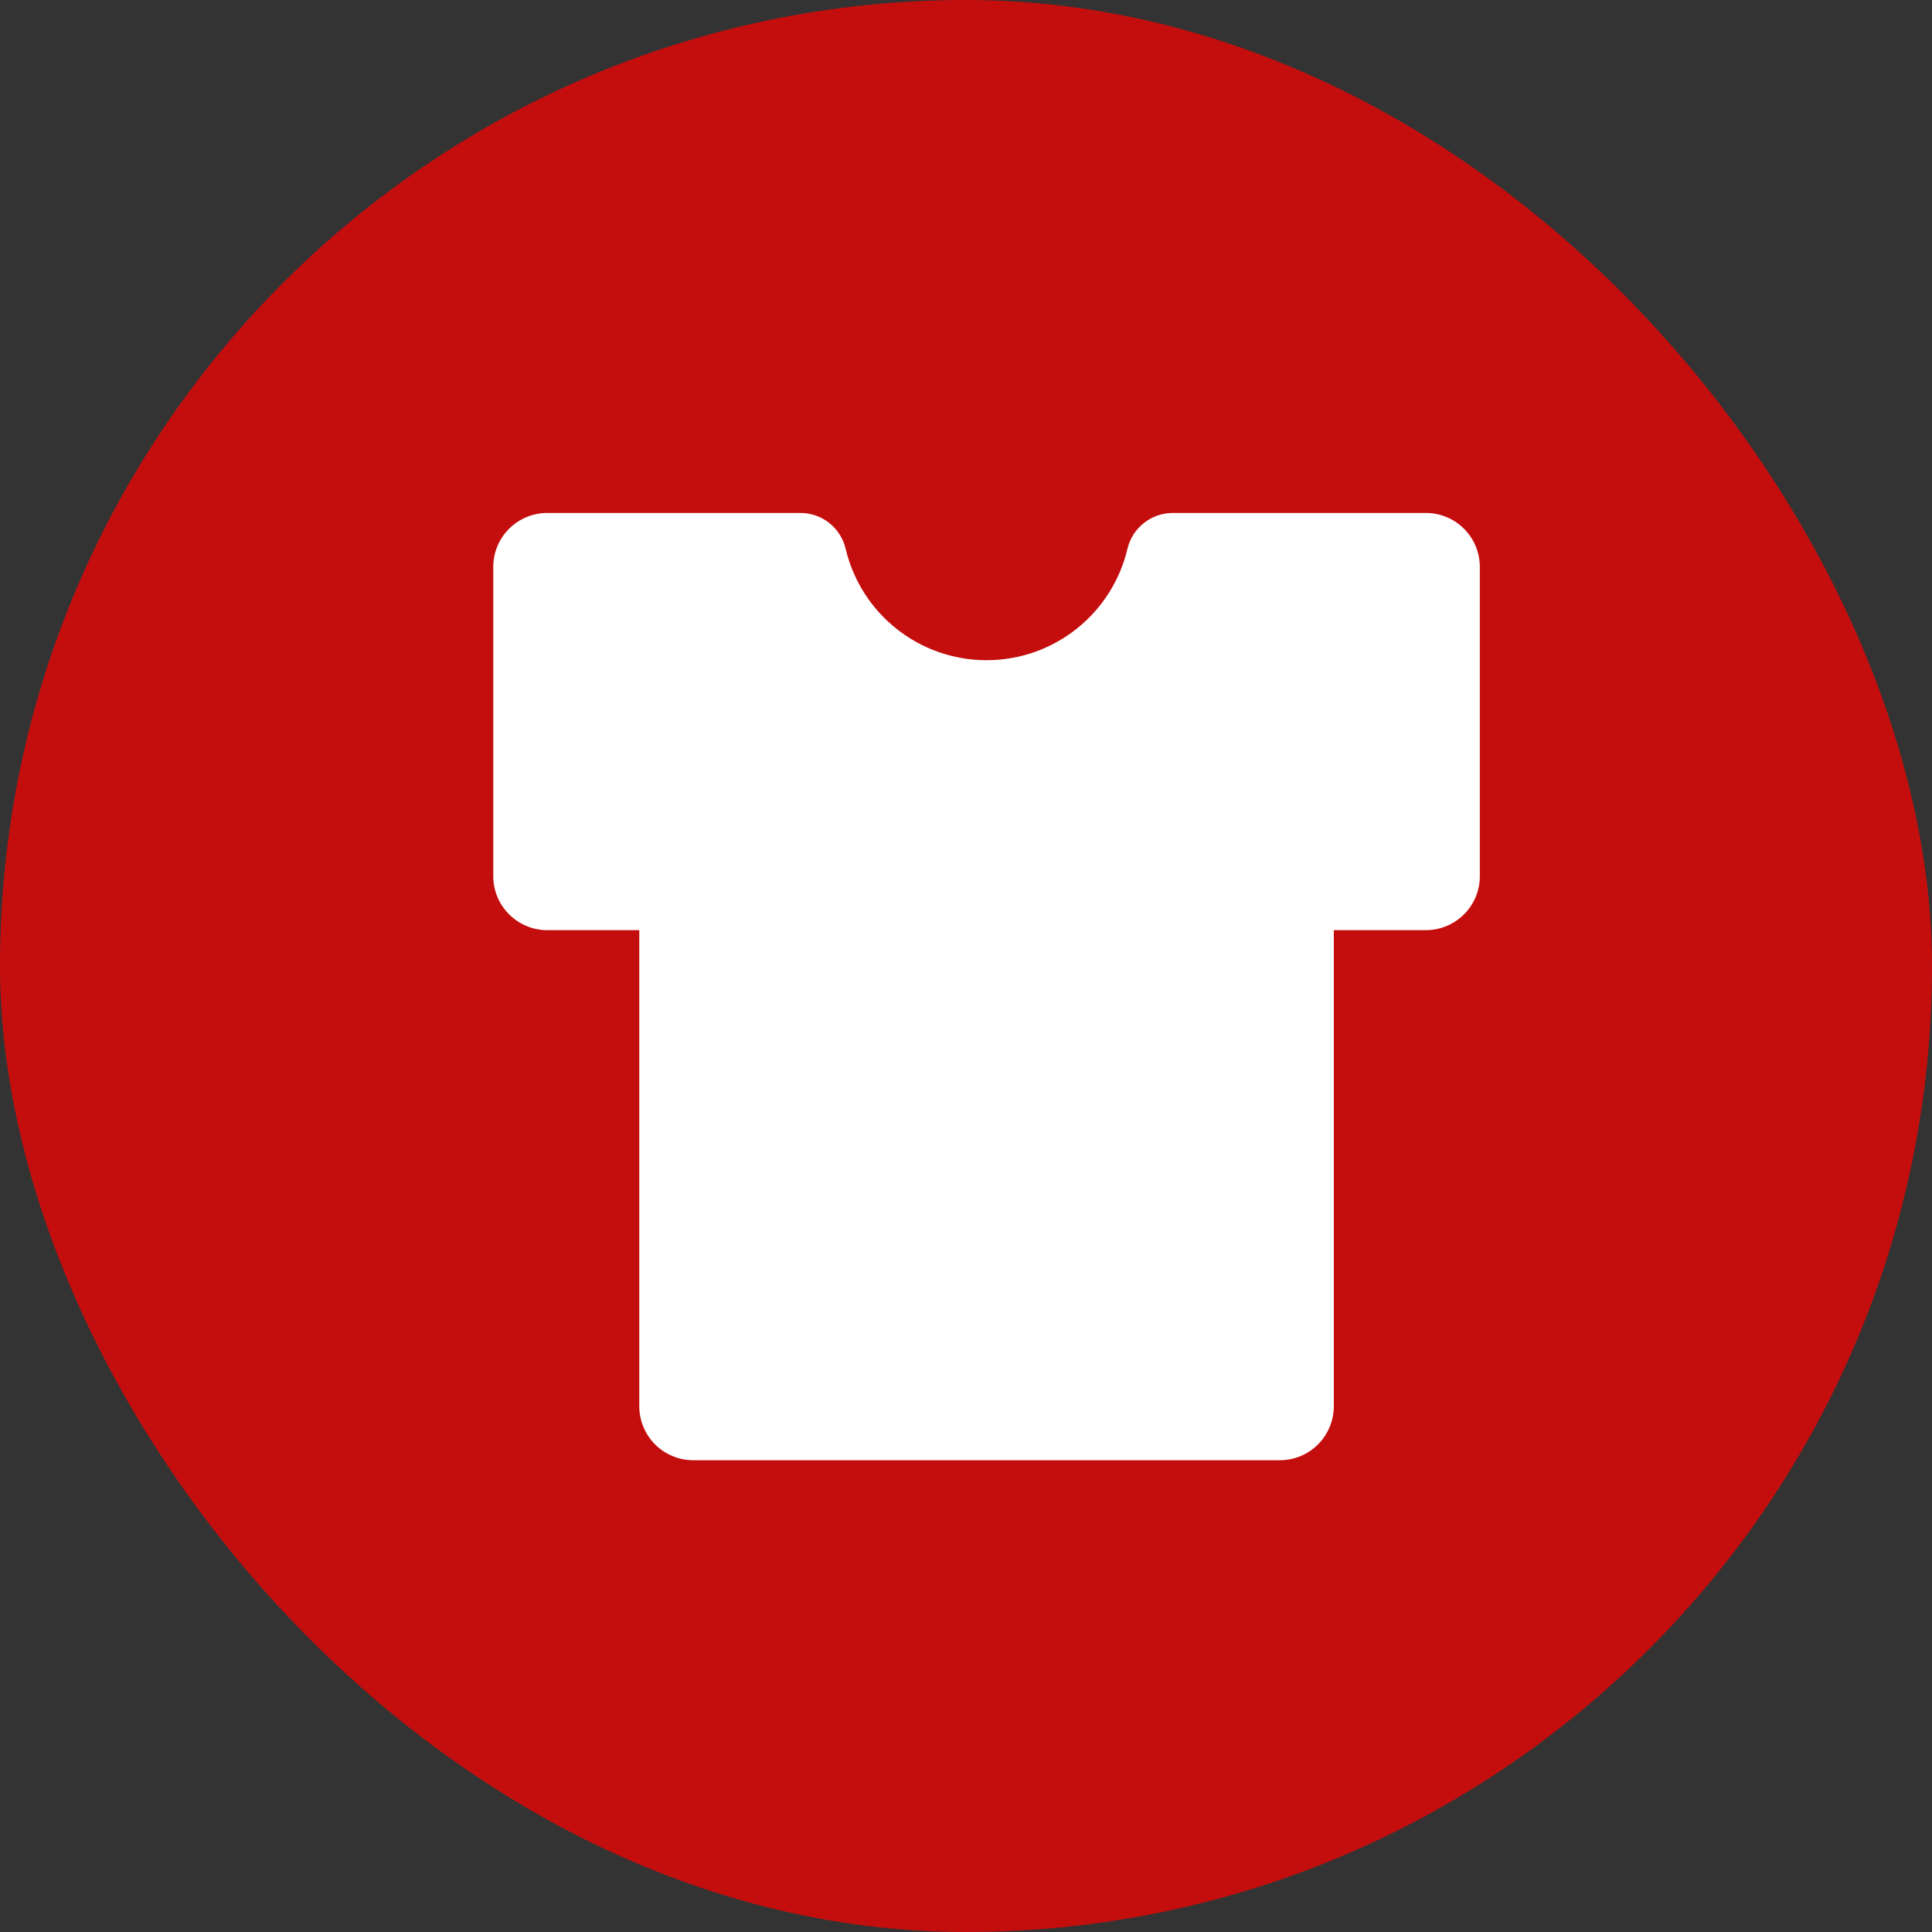
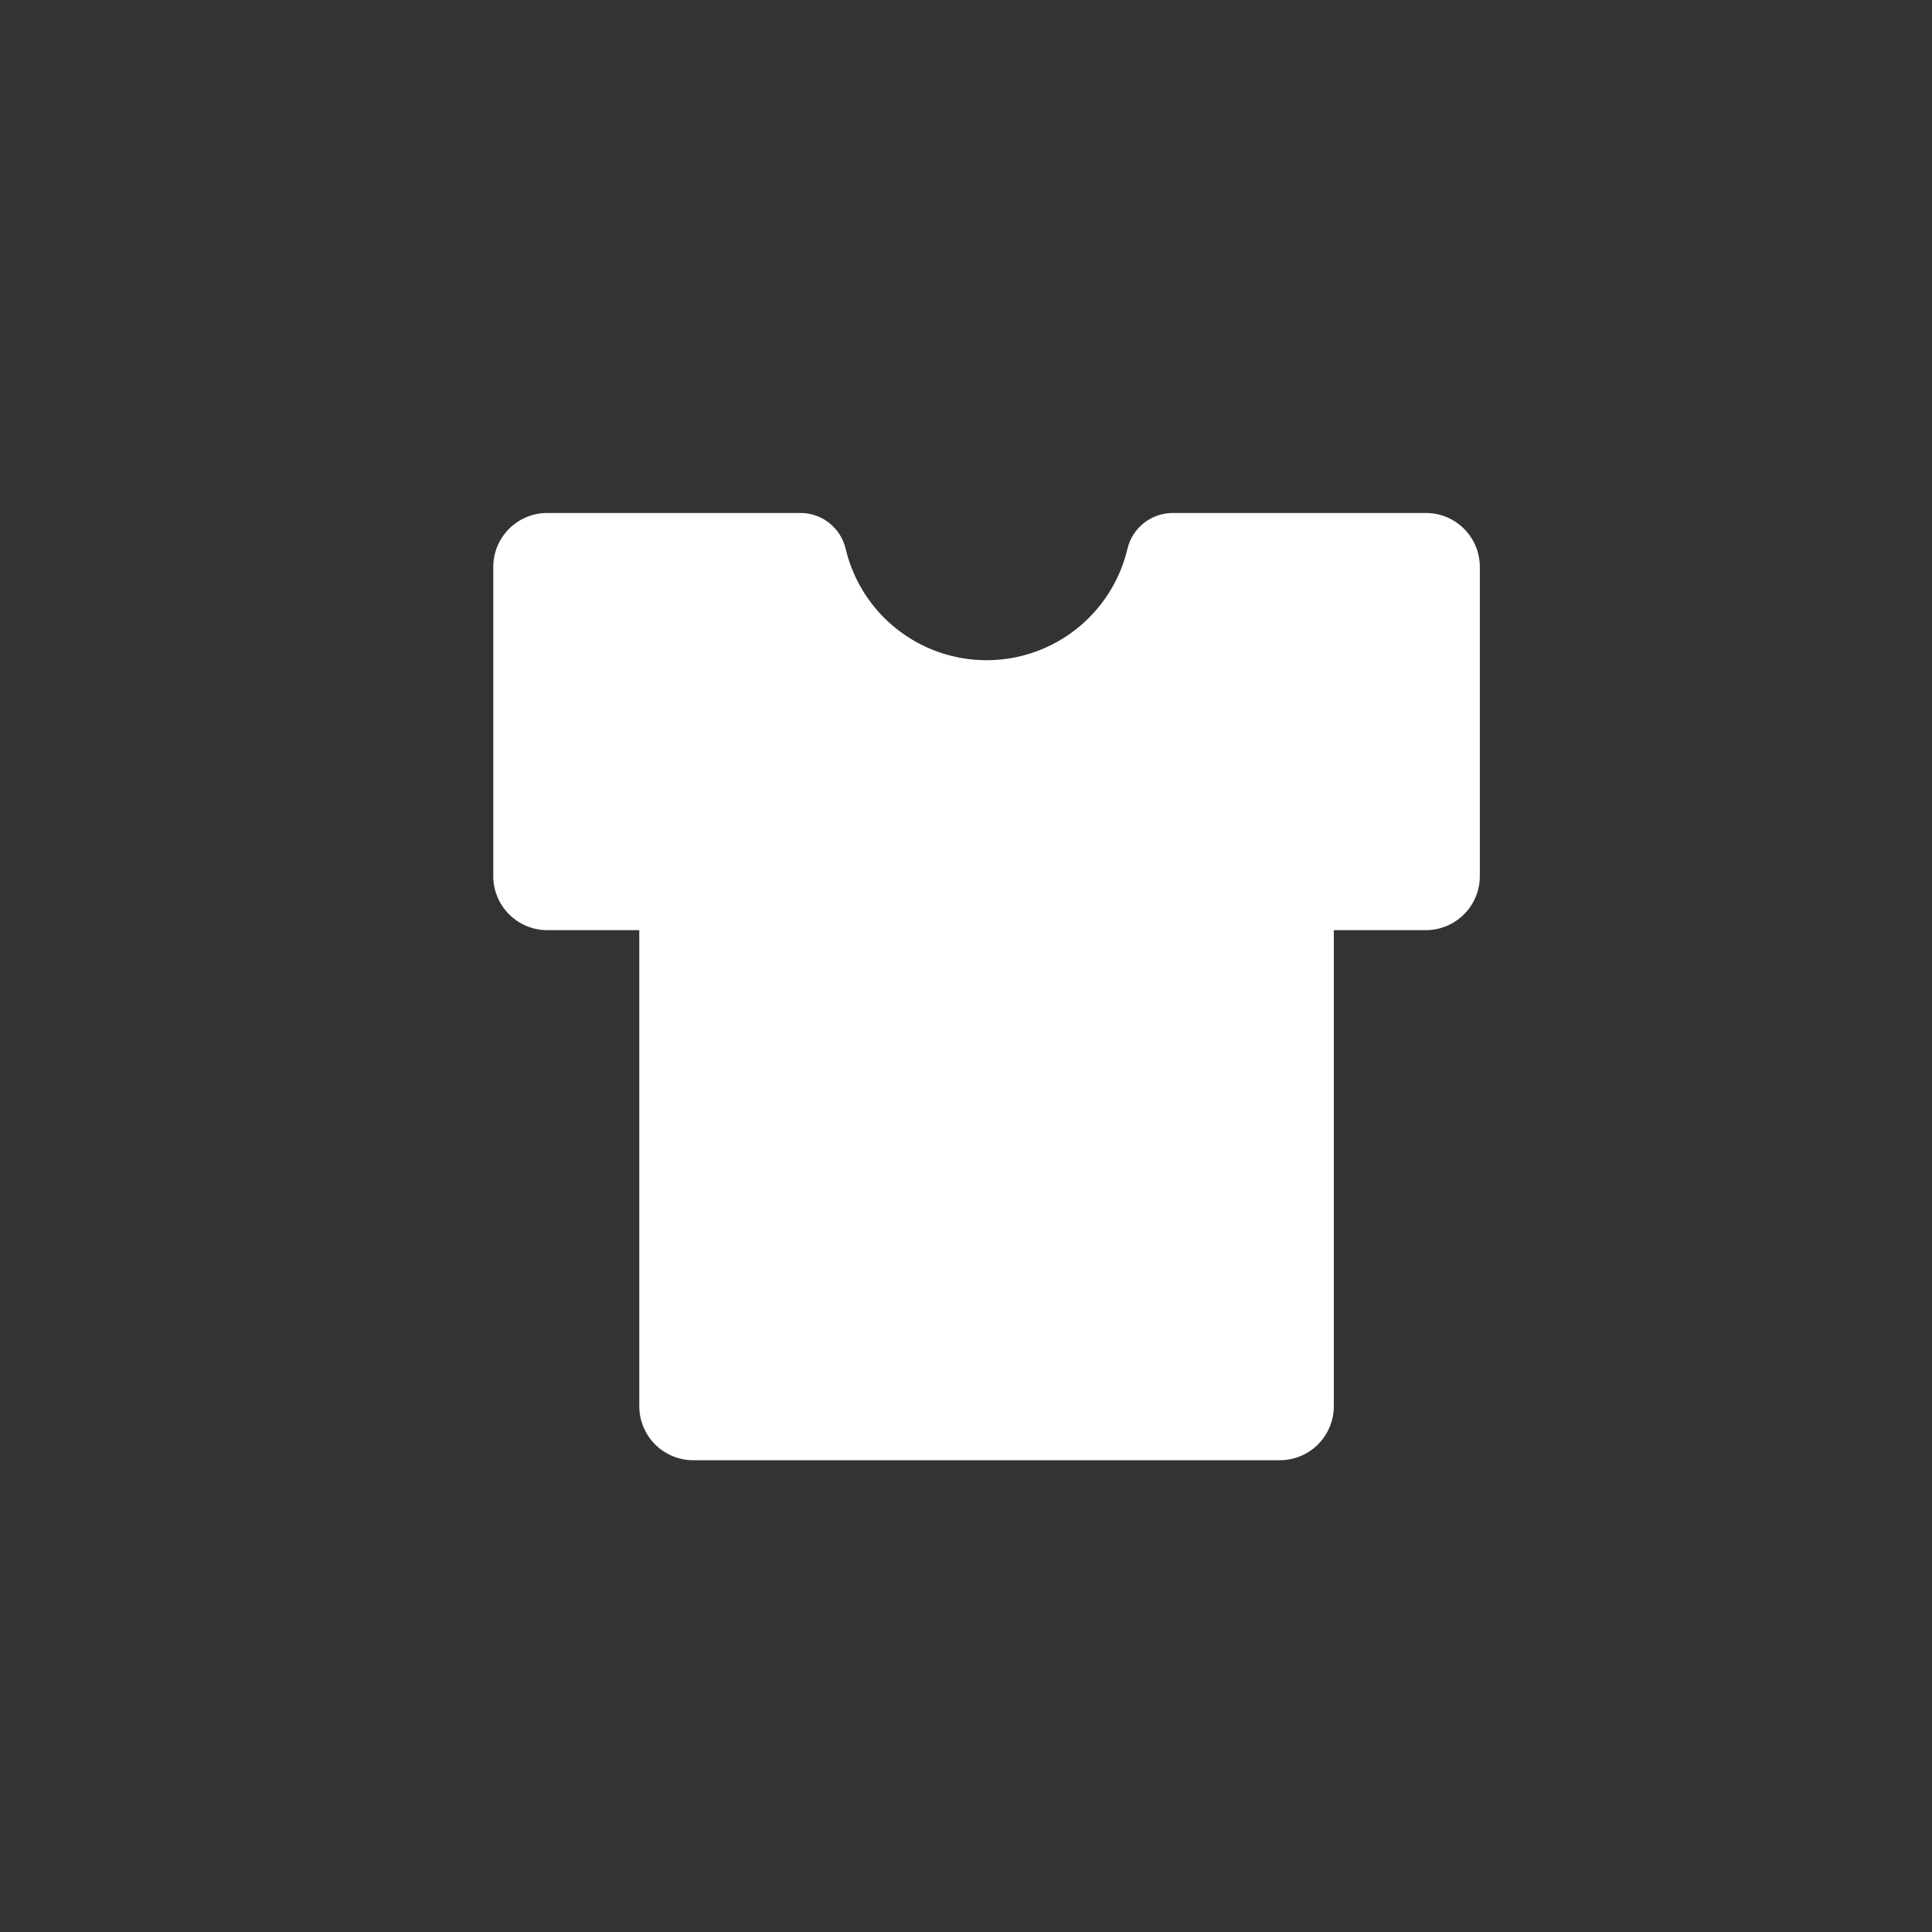
<svg xmlns="http://www.w3.org/2000/svg" fill="none" viewBox="0 0 47 47" height="47" width="47">
  <rect x="0" y="0" width="47" height="47" fill="#333333" stroke="none" />
-   <rect fill="#C40E0E" rx="23.5" height="47" width="47" />
  <path fill="white" d="M34.687 12.479H28.531C28.012 12.479 27.549 12.834 27.427 13.353C27.054 14.929 25.642 16.061 24 16.061C22.358 16.061 20.946 14.929 20.573 13.353C20.515 13.104 20.374 12.882 20.174 12.723C19.973 12.564 19.724 12.478 19.469 12.479H13.313C12.965 12.479 12.631 12.617 12.385 12.863C12.138 13.11 12 13.444 12 13.792V21.314C12 21.663 12.138 21.997 12.385 22.243C12.631 22.489 12.965 22.628 13.313 22.628H15.552V34.21C15.552 34.558 15.691 34.892 15.937 35.139C16.183 35.385 16.517 35.523 16.866 35.523H31.134C31.483 35.523 31.817 35.385 32.063 35.139C32.309 34.892 32.448 34.558 32.448 34.21V22.628H34.687C35.035 22.628 35.369 22.489 35.615 22.243C35.862 21.997 36 21.663 36 21.314V13.792C36 13.444 35.862 13.11 35.615 12.863C35.369 12.617 35.035 12.479 34.687 12.479Z" />
</svg>